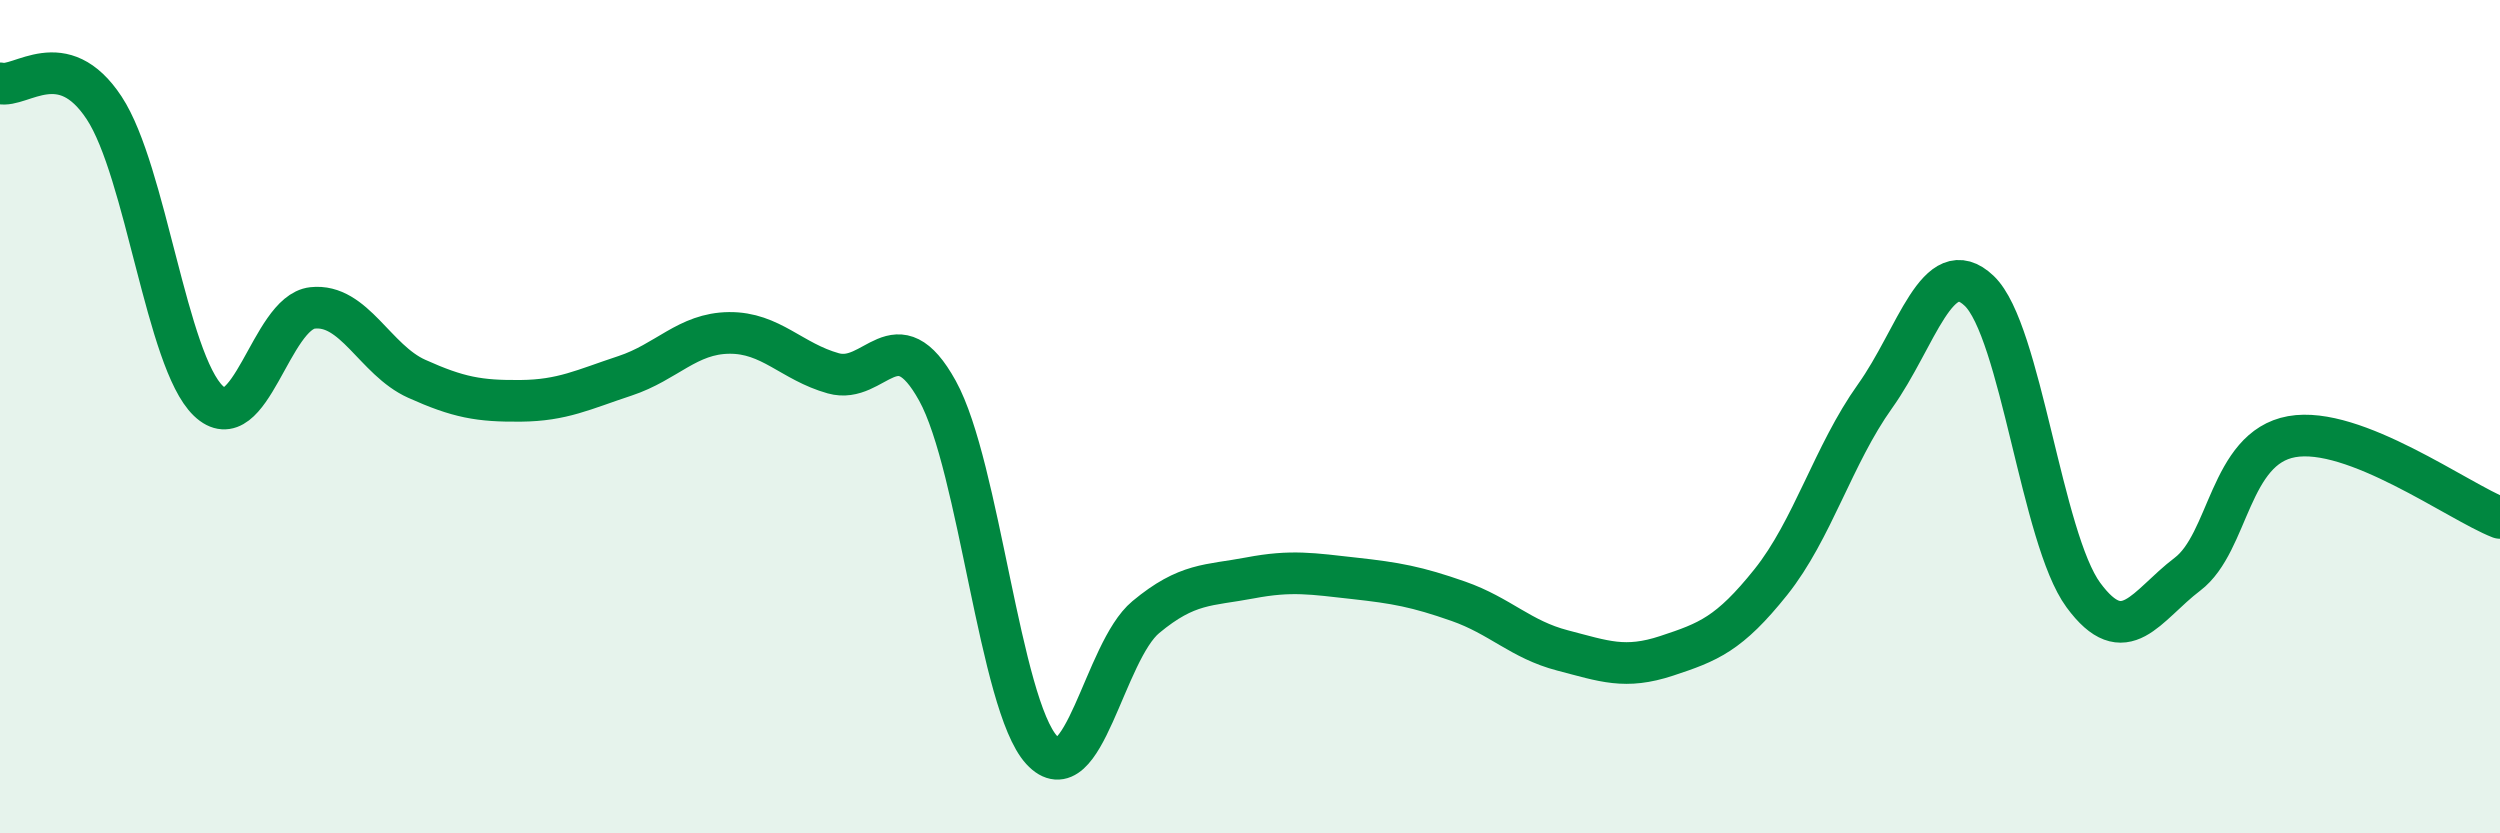
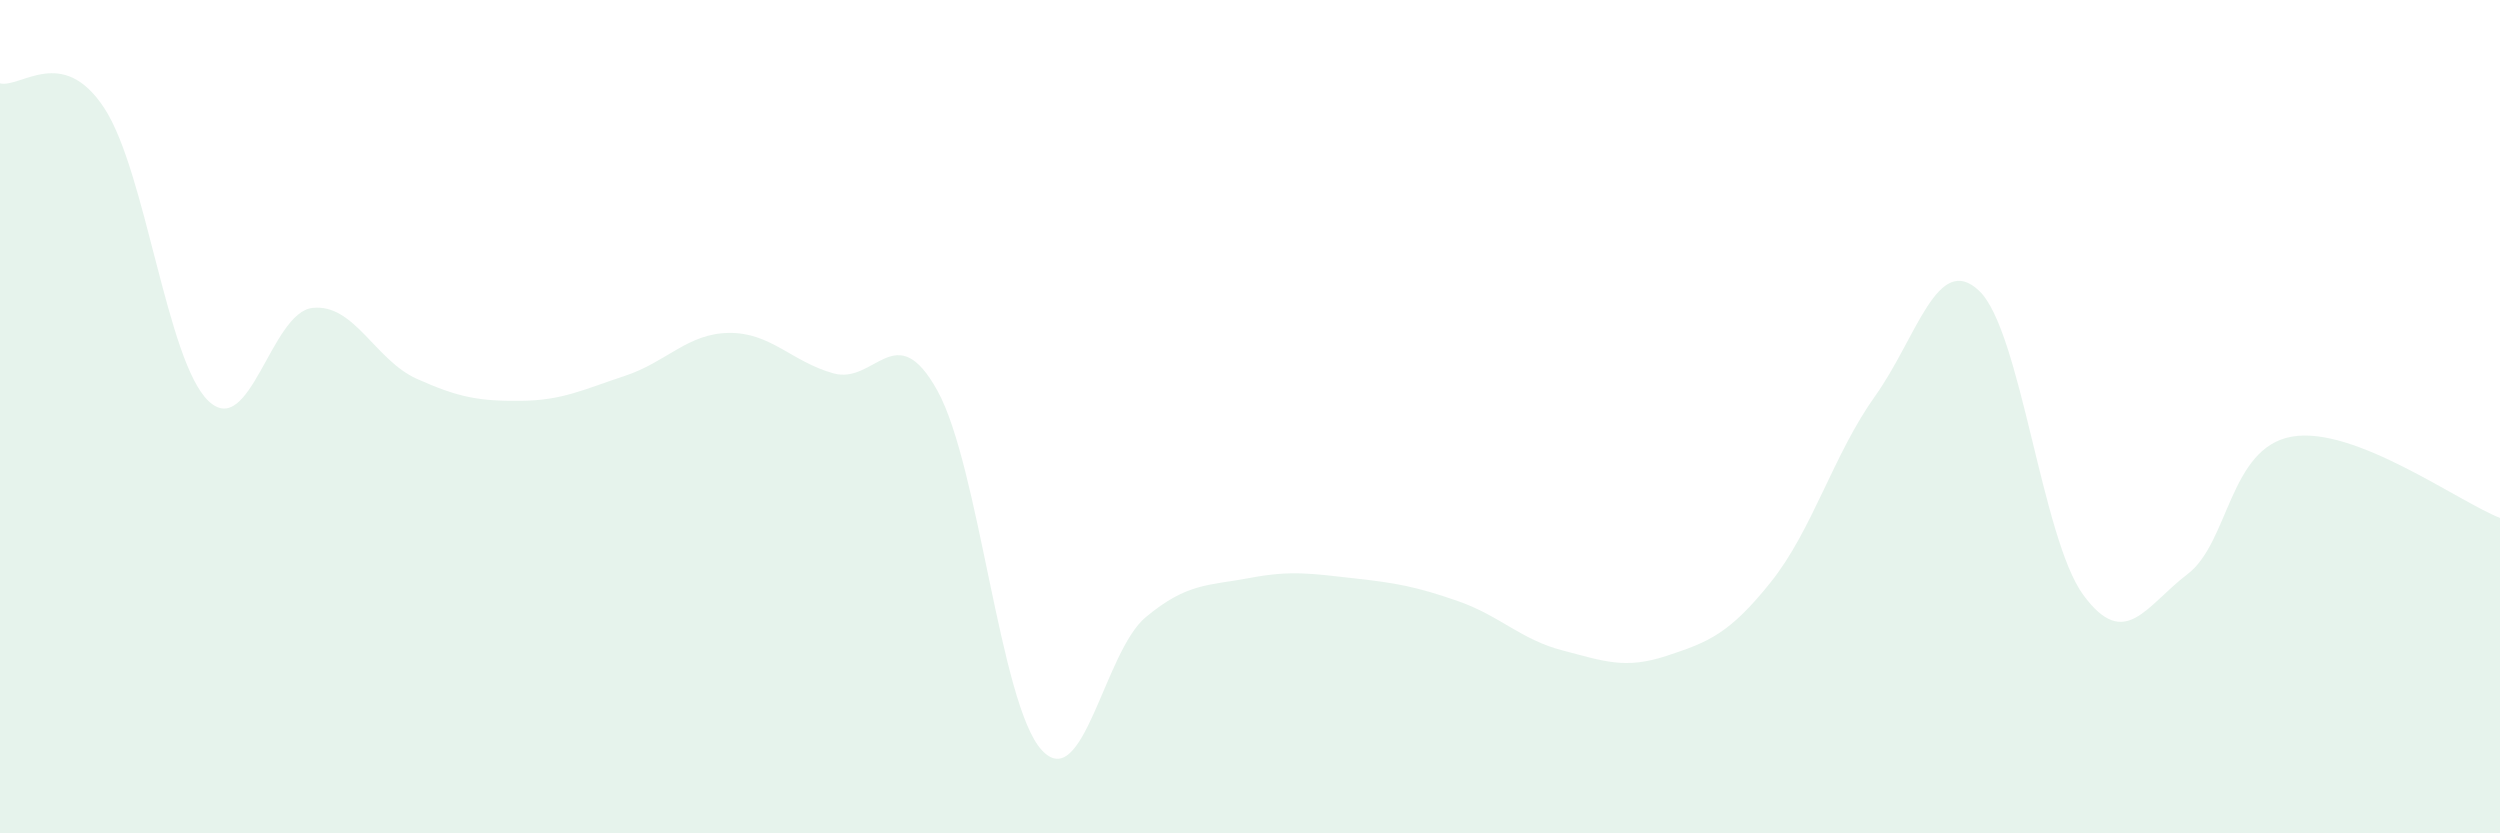
<svg xmlns="http://www.w3.org/2000/svg" width="60" height="20" viewBox="0 0 60 20">
  <path d="M 0,2 C 0.5,2.12 1.5,1.07 2.5,2.59 C 3.5,4.11 4,8.66 5,9.62 C 6,10.58 6.5,7.5 7.5,7.39 C 8.5,7.28 9,8.64 10,9.09 C 11,9.54 11.5,9.63 12.5,9.62 C 13.5,9.61 14,9.35 15,9.02 C 16,8.69 16.5,8 17.5,7.99 C 18.5,7.98 19,8.68 20,8.96 C 21,9.24 21.5,7.57 22.5,9.38 C 23.5,11.19 24,16.91 25,18 C 26,19.09 26.5,15.64 27.5,14.81 C 28.5,13.98 29,14.06 30,13.87 C 31,13.68 31.5,13.77 32.5,13.88 C 33.5,13.99 34,14.08 35,14.43 C 36,14.78 36.5,15.35 37.5,15.61 C 38.5,15.87 39,16.07 40,15.74 C 41,15.41 41.5,15.22 42.5,13.97 C 43.5,12.72 44,10.91 45,9.51 C 46,8.11 46.5,6.03 47.5,6.98 C 48.5,7.93 49,12.92 50,14.28 C 51,15.64 51.5,14.54 52.5,13.78 C 53.5,13.02 53.5,10.75 55,10.48 C 56.5,10.21 59,12.04 60,12.43L60 20L0 20Z" fill="#008740" opacity="0.1" stroke-linecap="round" stroke-linejoin="round" />
-   <path d="M 0,2 C 0.5,2.12 1.5,1.07 2.5,2.59 C 3.5,4.11 4,8.66 5,9.62 C 6,10.58 6.5,7.5 7.5,7.39 C 8.5,7.28 9,8.64 10,9.09 C 11,9.54 11.5,9.63 12.5,9.62 C 13.5,9.61 14,9.35 15,9.02 C 16,8.69 16.5,8 17.5,7.99 C 18.5,7.98 19,8.68 20,8.96 C 21,9.24 21.5,7.57 22.5,9.38 C 23.5,11.19 24,16.91 25,18 C 26,19.09 26.5,15.64 27.5,14.81 C 28.5,13.98 29,14.06 30,13.87 C 31,13.68 31.5,13.77 32.5,13.88 C 33.5,13.99 34,14.08 35,14.43 C 36,14.78 36.5,15.35 37.5,15.61 C 38.5,15.87 39,16.07 40,15.74 C 41,15.41 41.5,15.22 42.5,13.97 C 43.5,12.72 44,10.91 45,9.51 C 46,8.11 46.5,6.03 47.5,6.98 C 48.5,7.93 49,12.92 50,14.28 C 51,15.64 51.5,14.54 52.5,13.78 C 53.5,13.02 53.5,10.75 55,10.48 C 56.5,10.21 59,12.04 60,12.43" stroke="#008740" stroke-width="1" fill="none" stroke-linecap="round" stroke-linejoin="round" />
</svg>